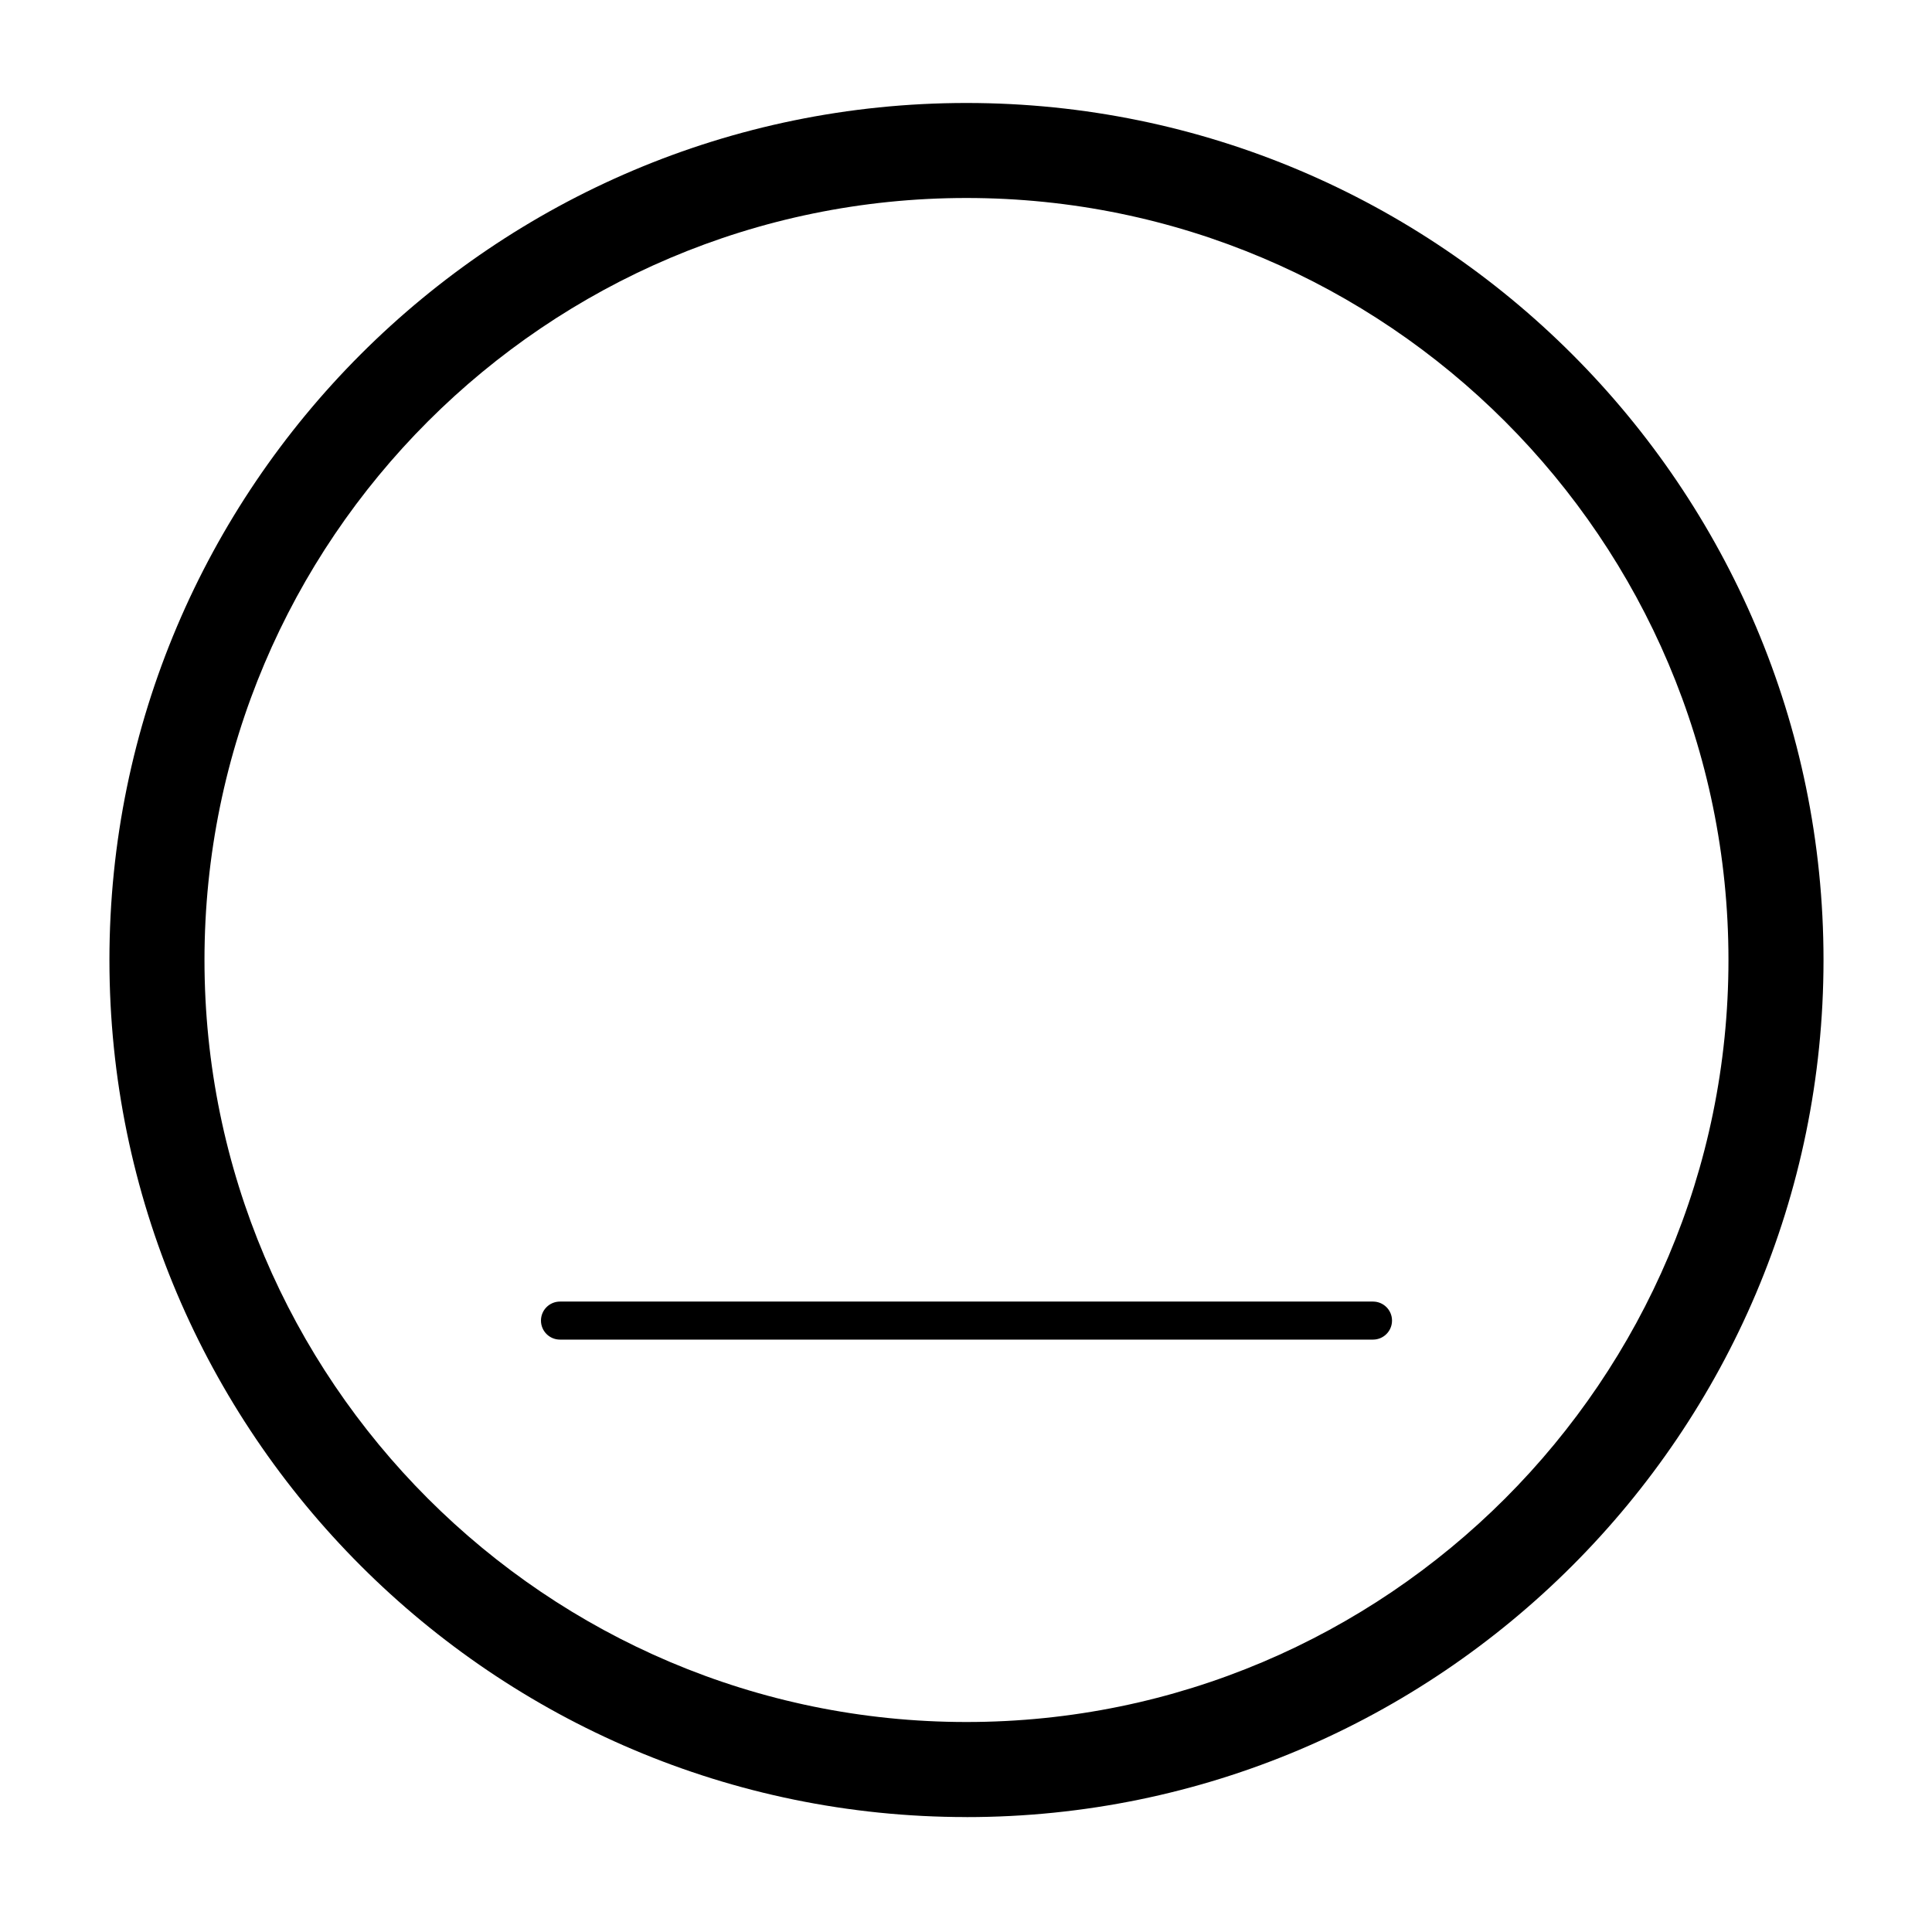
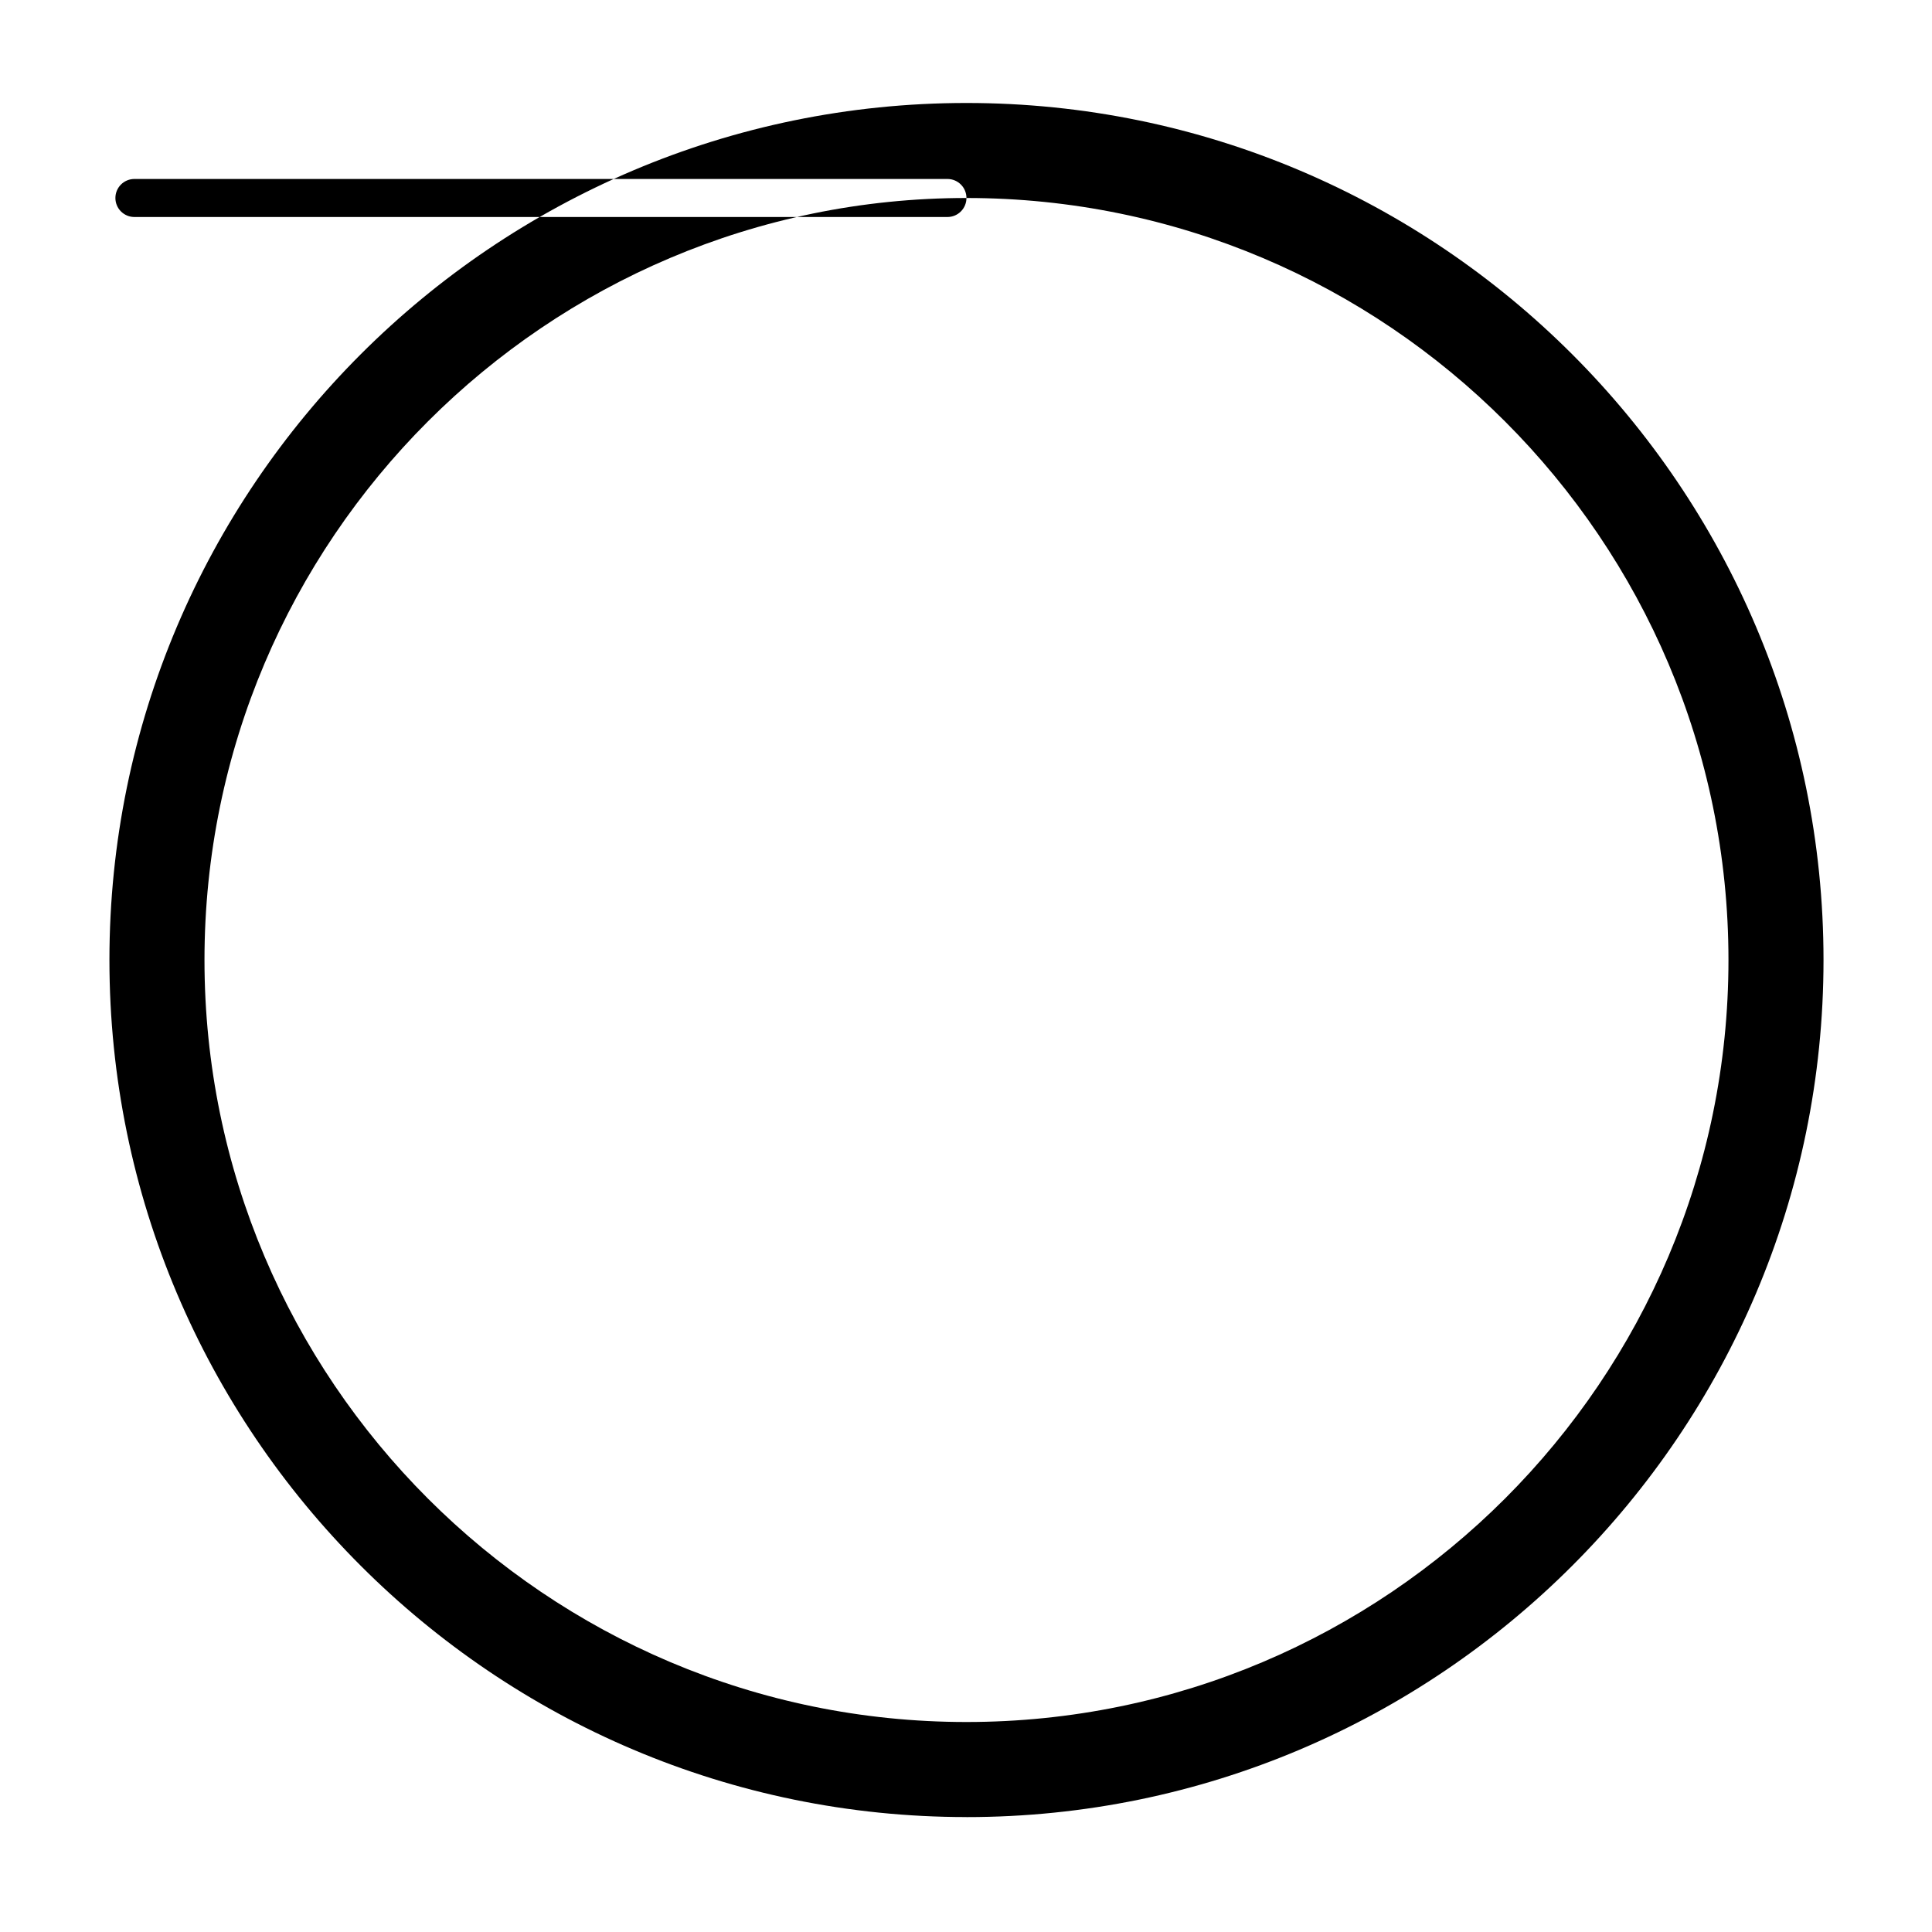
<svg xmlns="http://www.w3.org/2000/svg" fill="#000000" width="800px" height="800px" version="1.1" viewBox="144 144 512 512">
-   <path d="m400.12 625.54c-125.23 0-227.12-101.89-227.12-227.13-0.004-125.23 101.89-227.12 227.12-227.12 125.24 0 227.13 101.89 227.13 227.13-0.004 125.23-101.89 227.13-227.13 227.13zm0-429.07c-111.35 0-201.93 90.59-201.93 201.94 0 111.35 90.586 201.94 201.93 201.94 111.35 0 201.94-90.59 201.94-201.94 0-111.35-90.59-201.94-201.94-201.94zm112.78 297.5c0-2.785-2.254-5.039-5.039-5.039h-215.46c-2.785 0-5.039 2.254-5.039 5.039s2.254 5.039 5.039 5.039h215.46c2.785 0 5.039-2.254 5.039-5.039z" />
+   <path d="m400.12 625.54c-125.23 0-227.12-101.89-227.12-227.13-0.004-125.23 101.89-227.12 227.12-227.12 125.24 0 227.13 101.89 227.13 227.13-0.004 125.23-101.89 227.13-227.13 227.13zm0-429.07c-111.35 0-201.93 90.59-201.93 201.94 0 111.35 90.586 201.94 201.93 201.94 111.35 0 201.94-90.59 201.94-201.94 0-111.35-90.59-201.94-201.94-201.94zc0-2.785-2.254-5.039-5.039-5.039h-215.46c-2.785 0-5.039 2.254-5.039 5.039s2.254 5.039 5.039 5.039h215.46c2.785 0 5.039-2.254 5.039-5.039z" />
</svg>